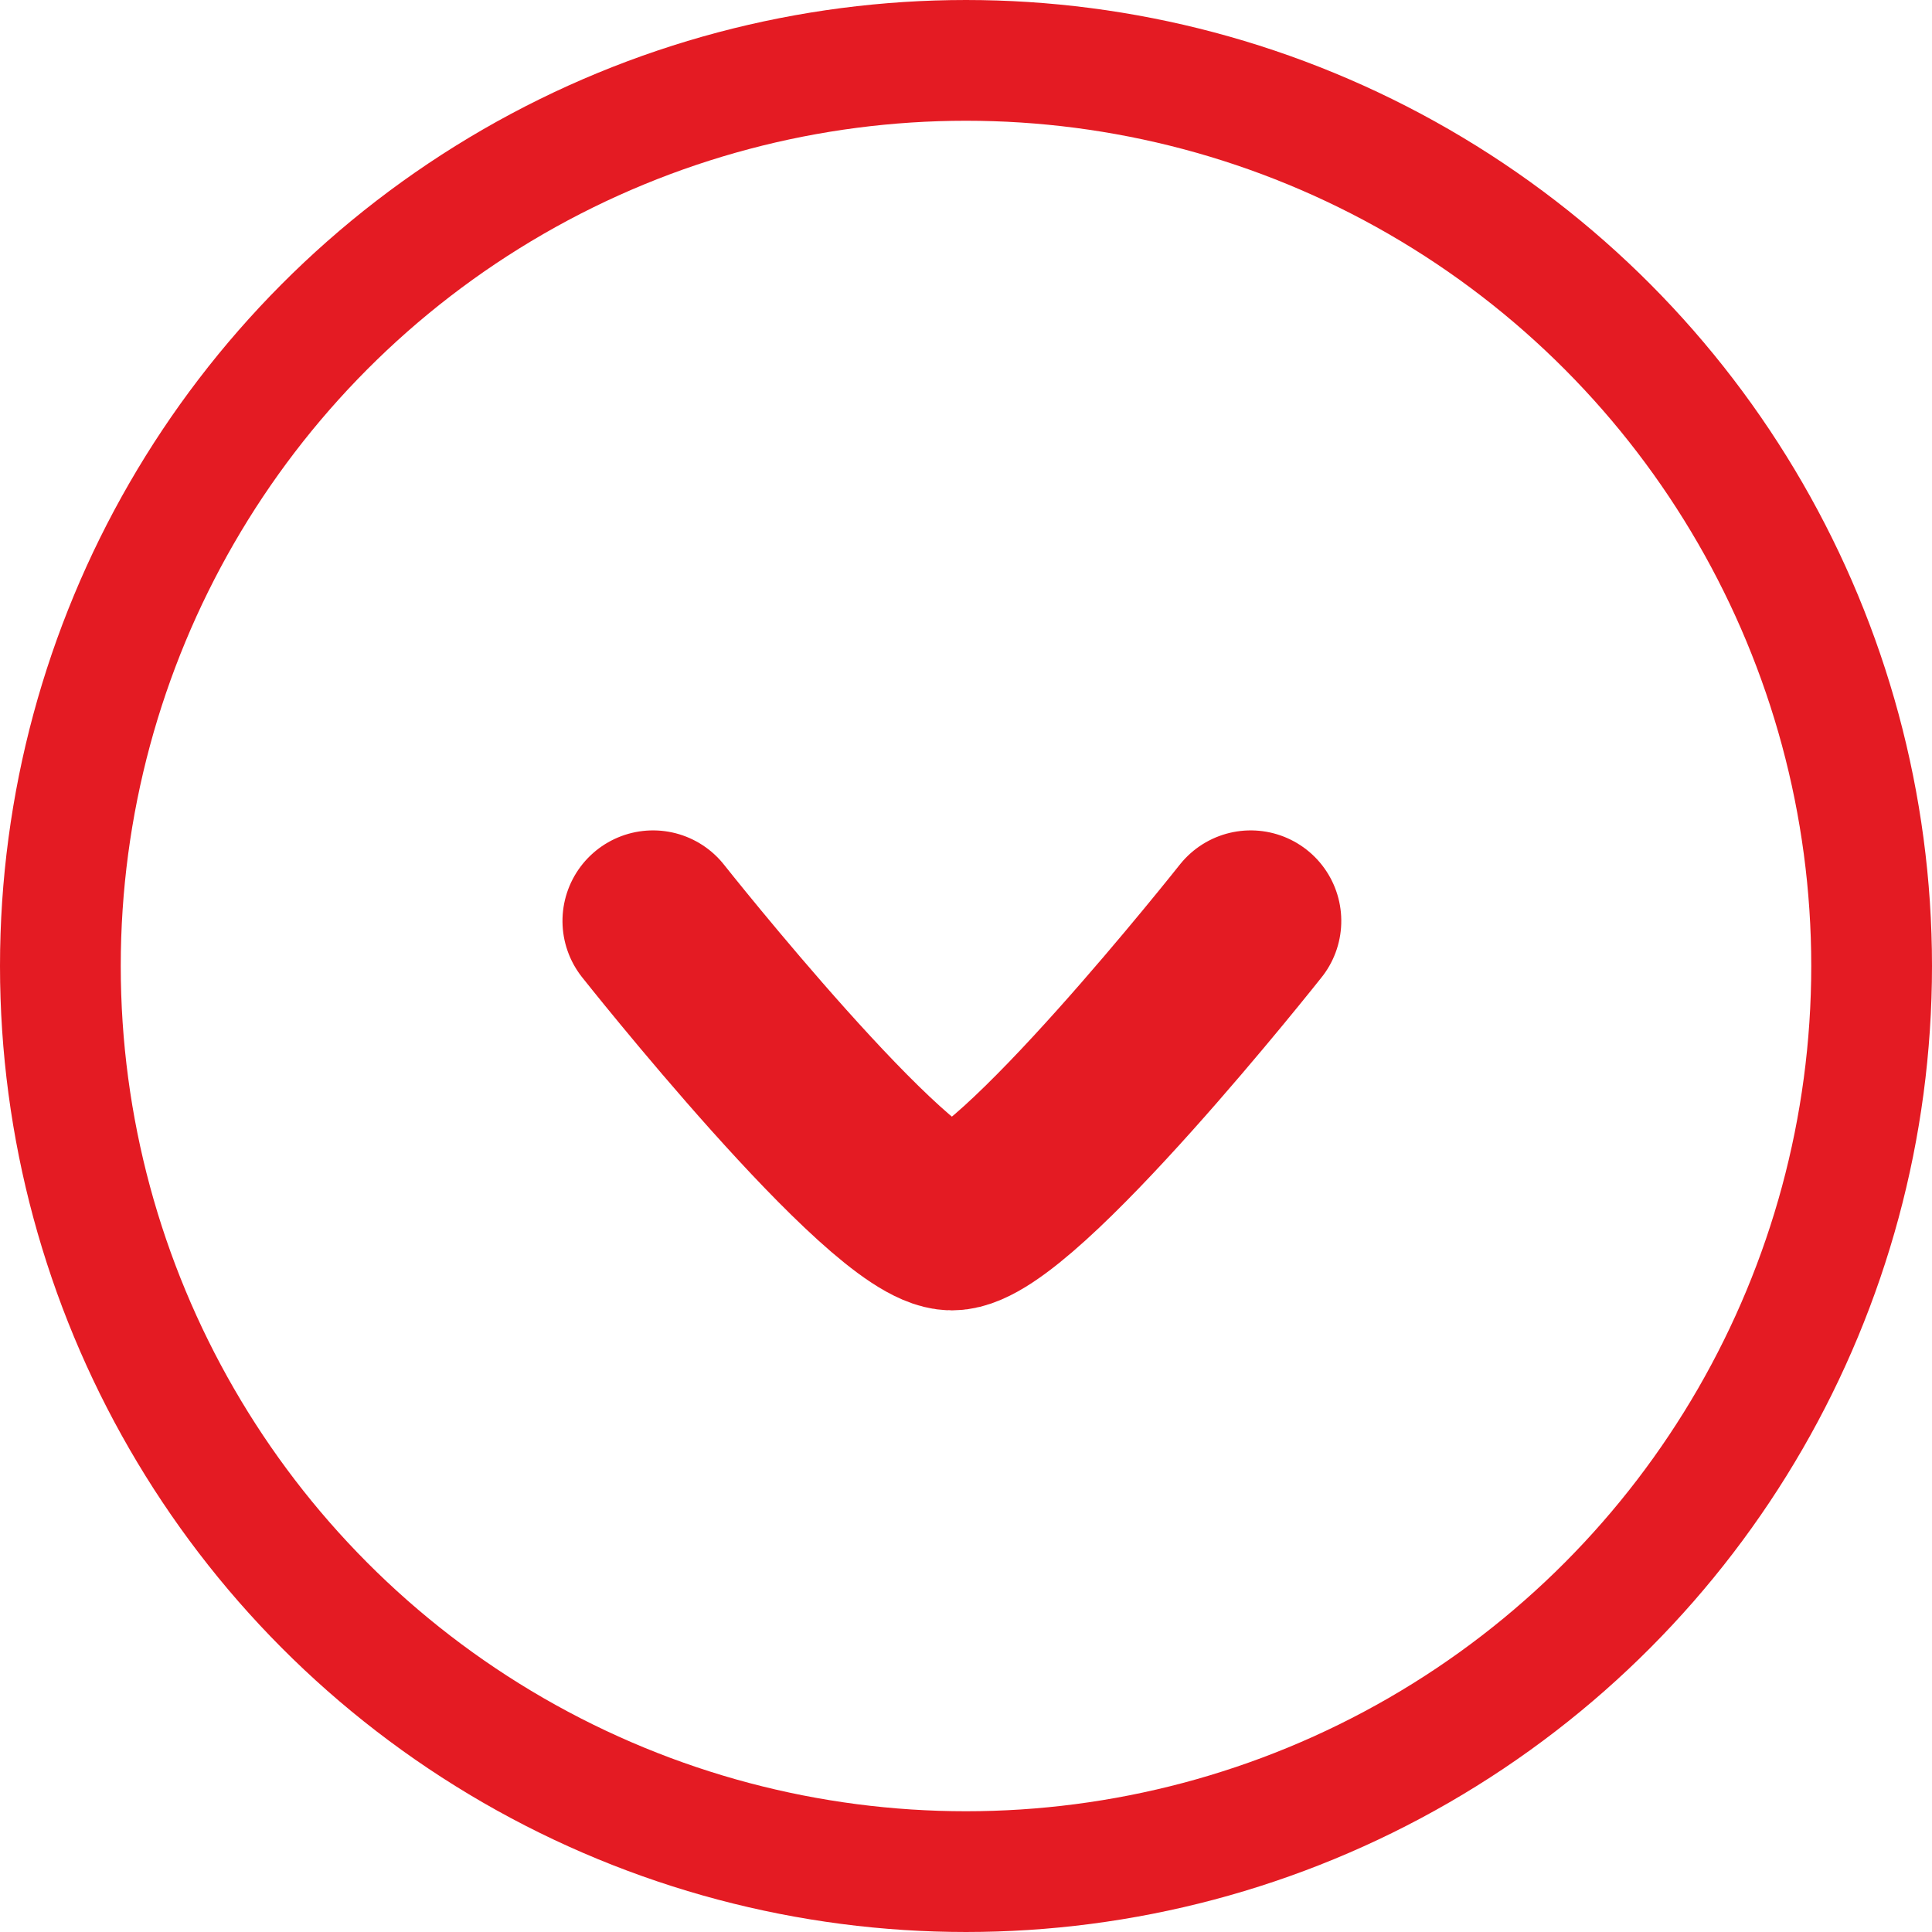
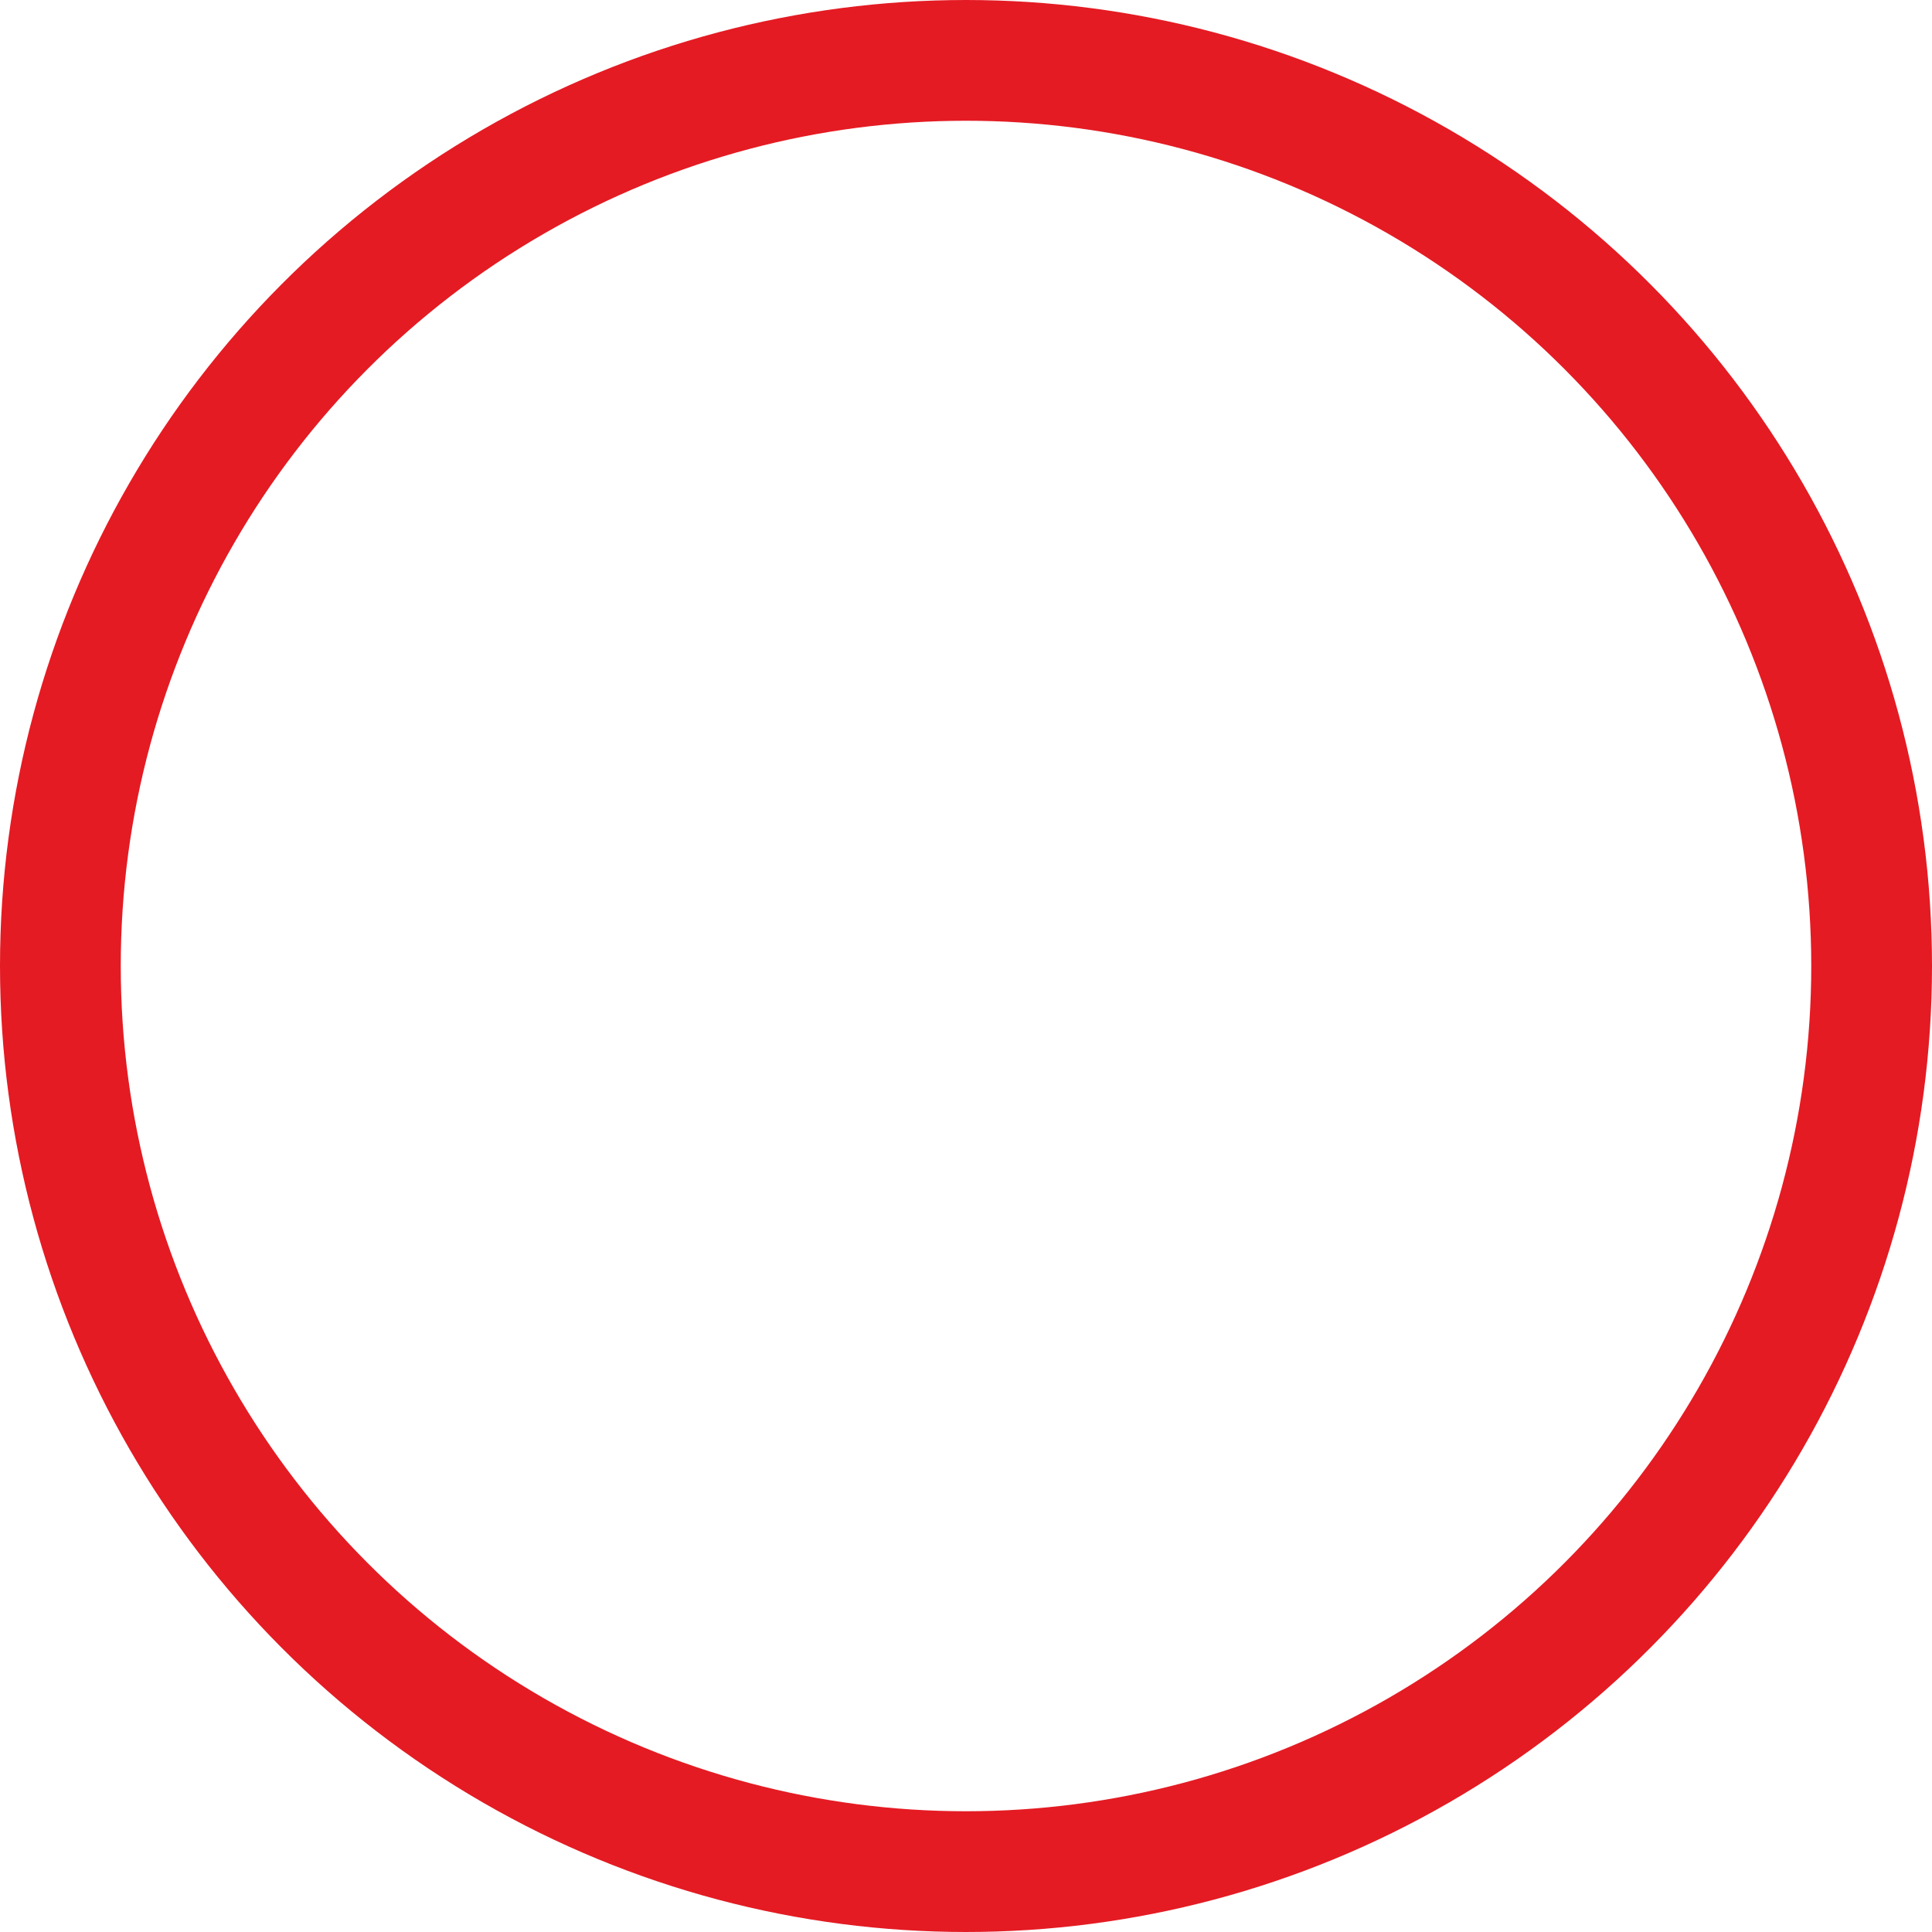
<svg xmlns="http://www.w3.org/2000/svg" width="32" height="32" viewBox="0 0 32 32">
  <g id="Group_107" data-name="Group 107" transform="translate(-651 -1671)">
    <circle id="Oval_Copy_9" data-name="Oval Copy 9" cx="15" cy="15" r="15" transform="translate(652 1672)" fill="none" stroke="#e41b23" stroke-linecap="round" stroke-linejoin="round" stroke-miterlimit="10" stroke-width="2" />
    <g id="_icon_arrow_s_right" data-name="_icon/arrow/s/right" transform="translate(671.945 1681.304) rotate(90)">
-       <path id="Path" d="M0,.365s6.27-.73,7,0,0,7,0,7" transform="translate(5.208 -0.029) rotate(45)" fill="none" stroke="#e41b23" stroke-linecap="round" stroke-linejoin="round" stroke-miterlimit="10" stroke-width="3" />
-     </g>
+       </g>
  </g>
</svg>